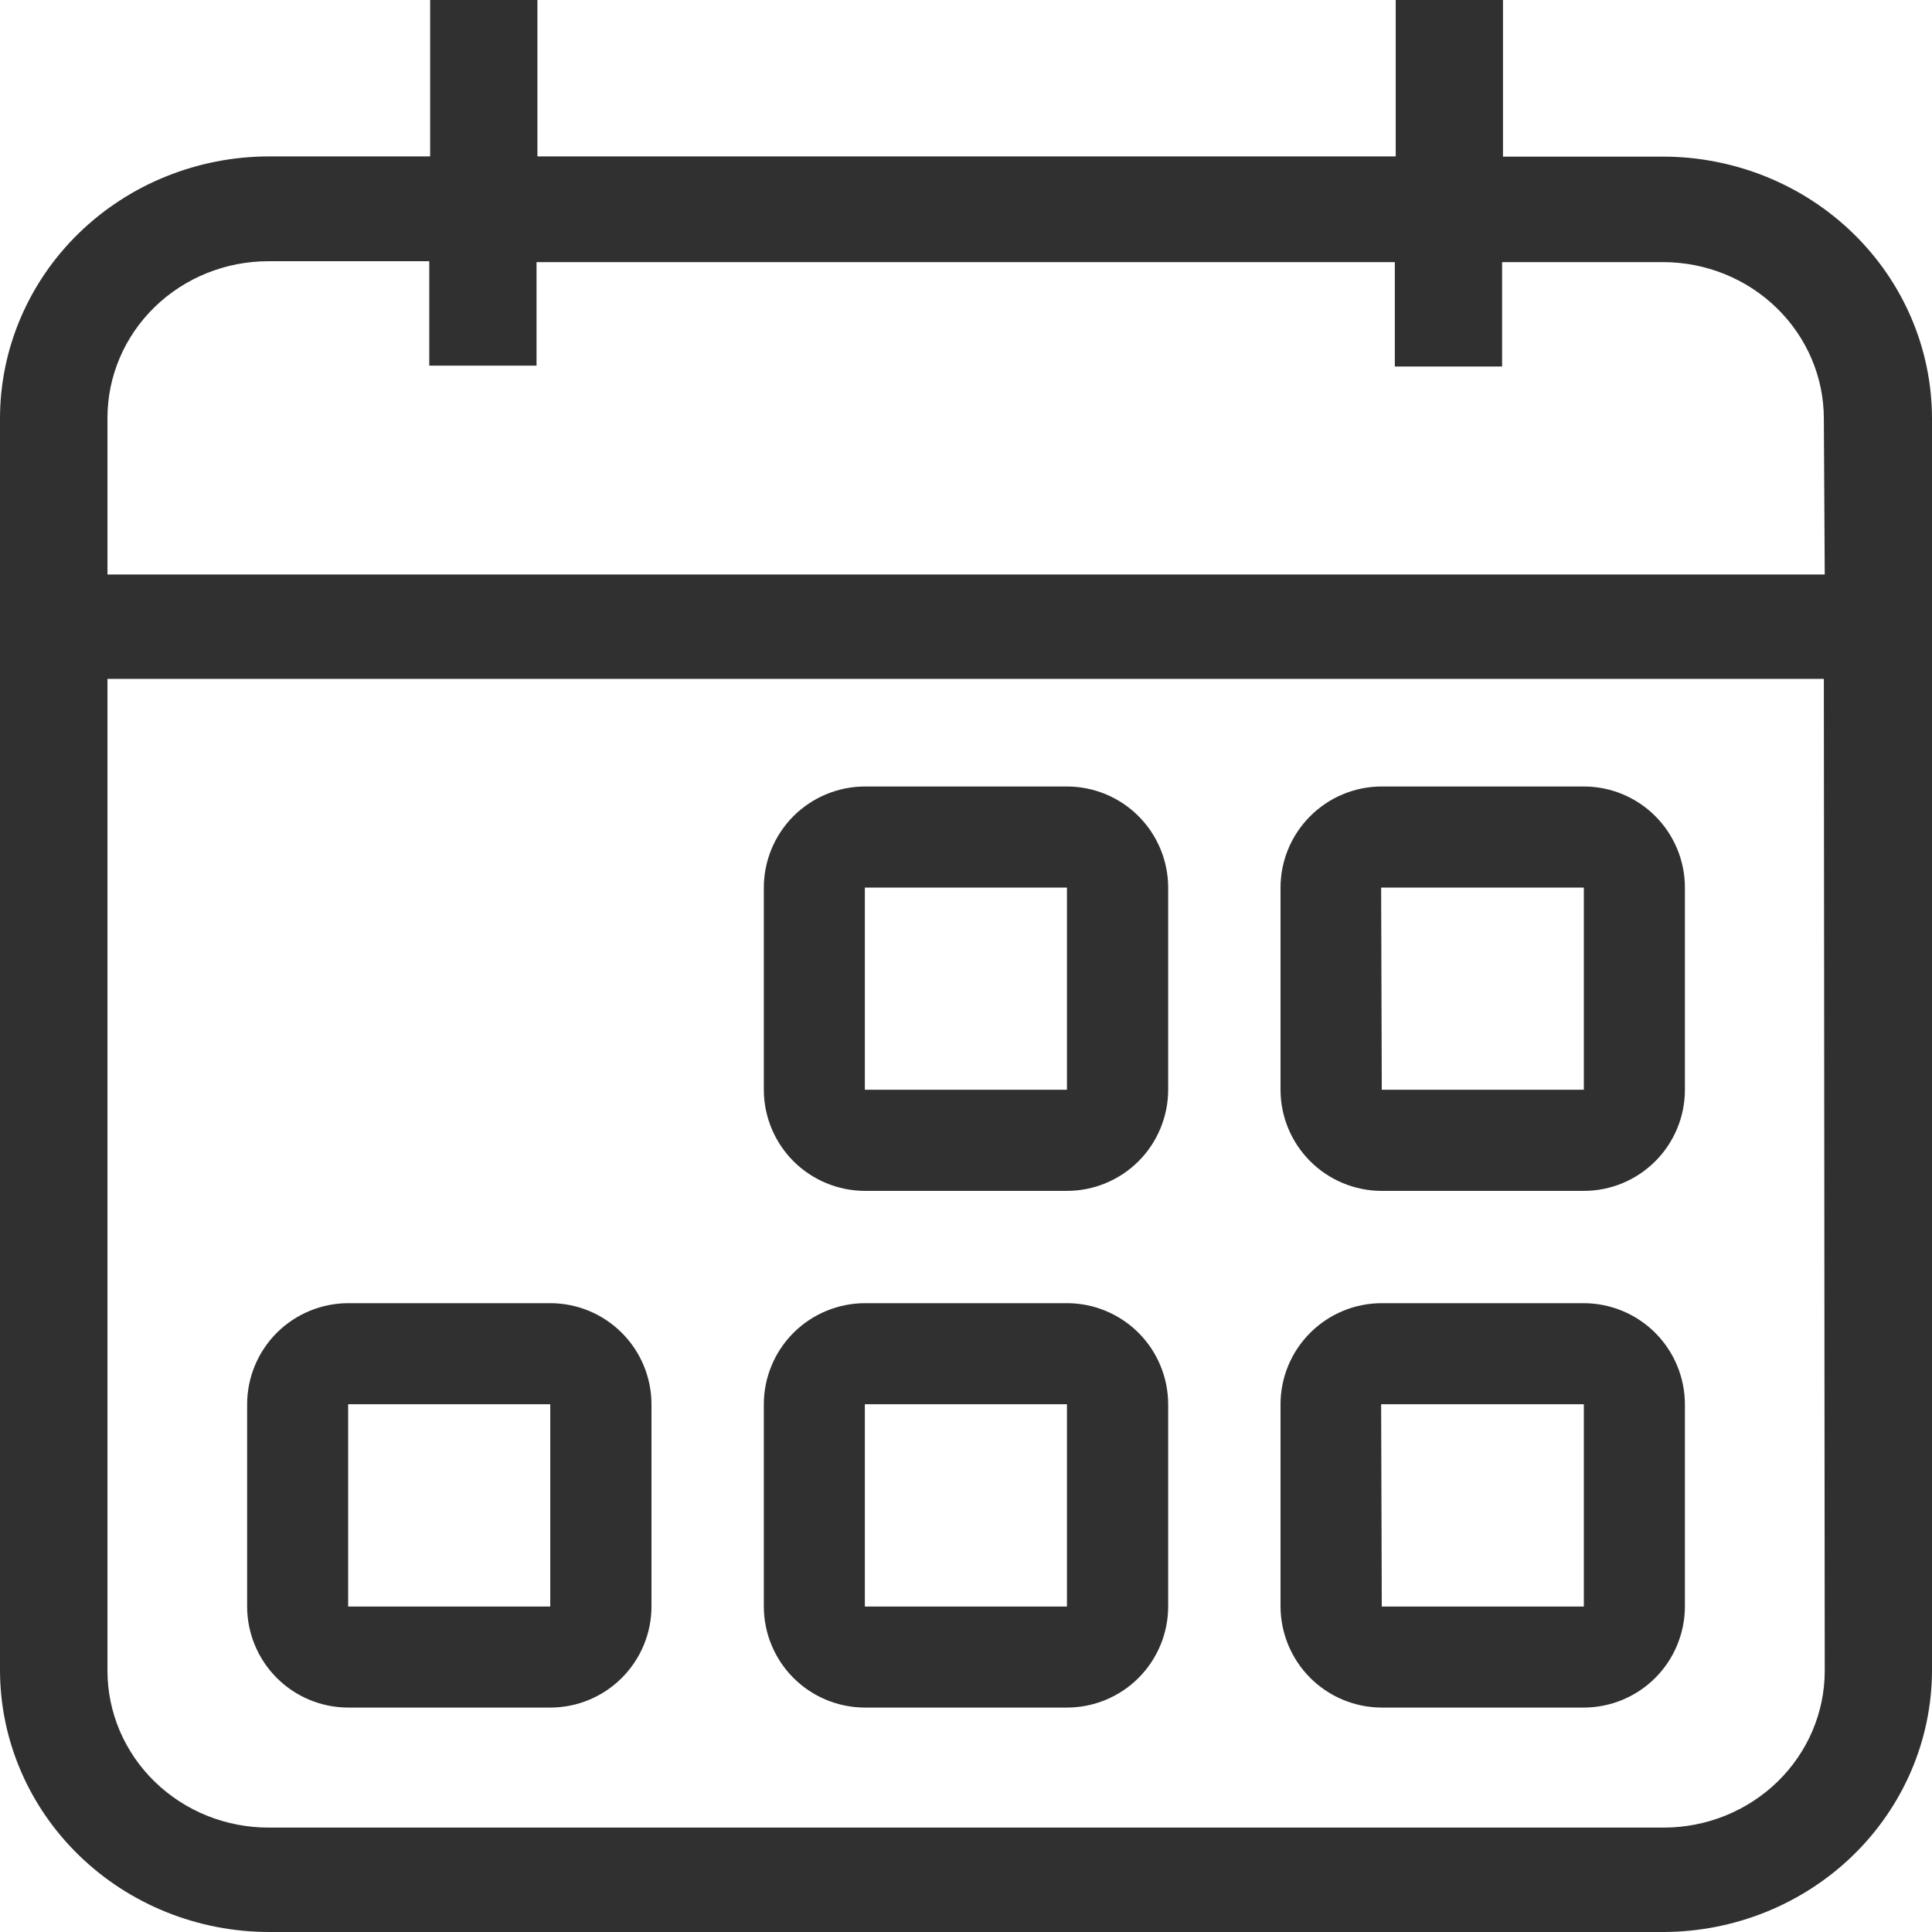
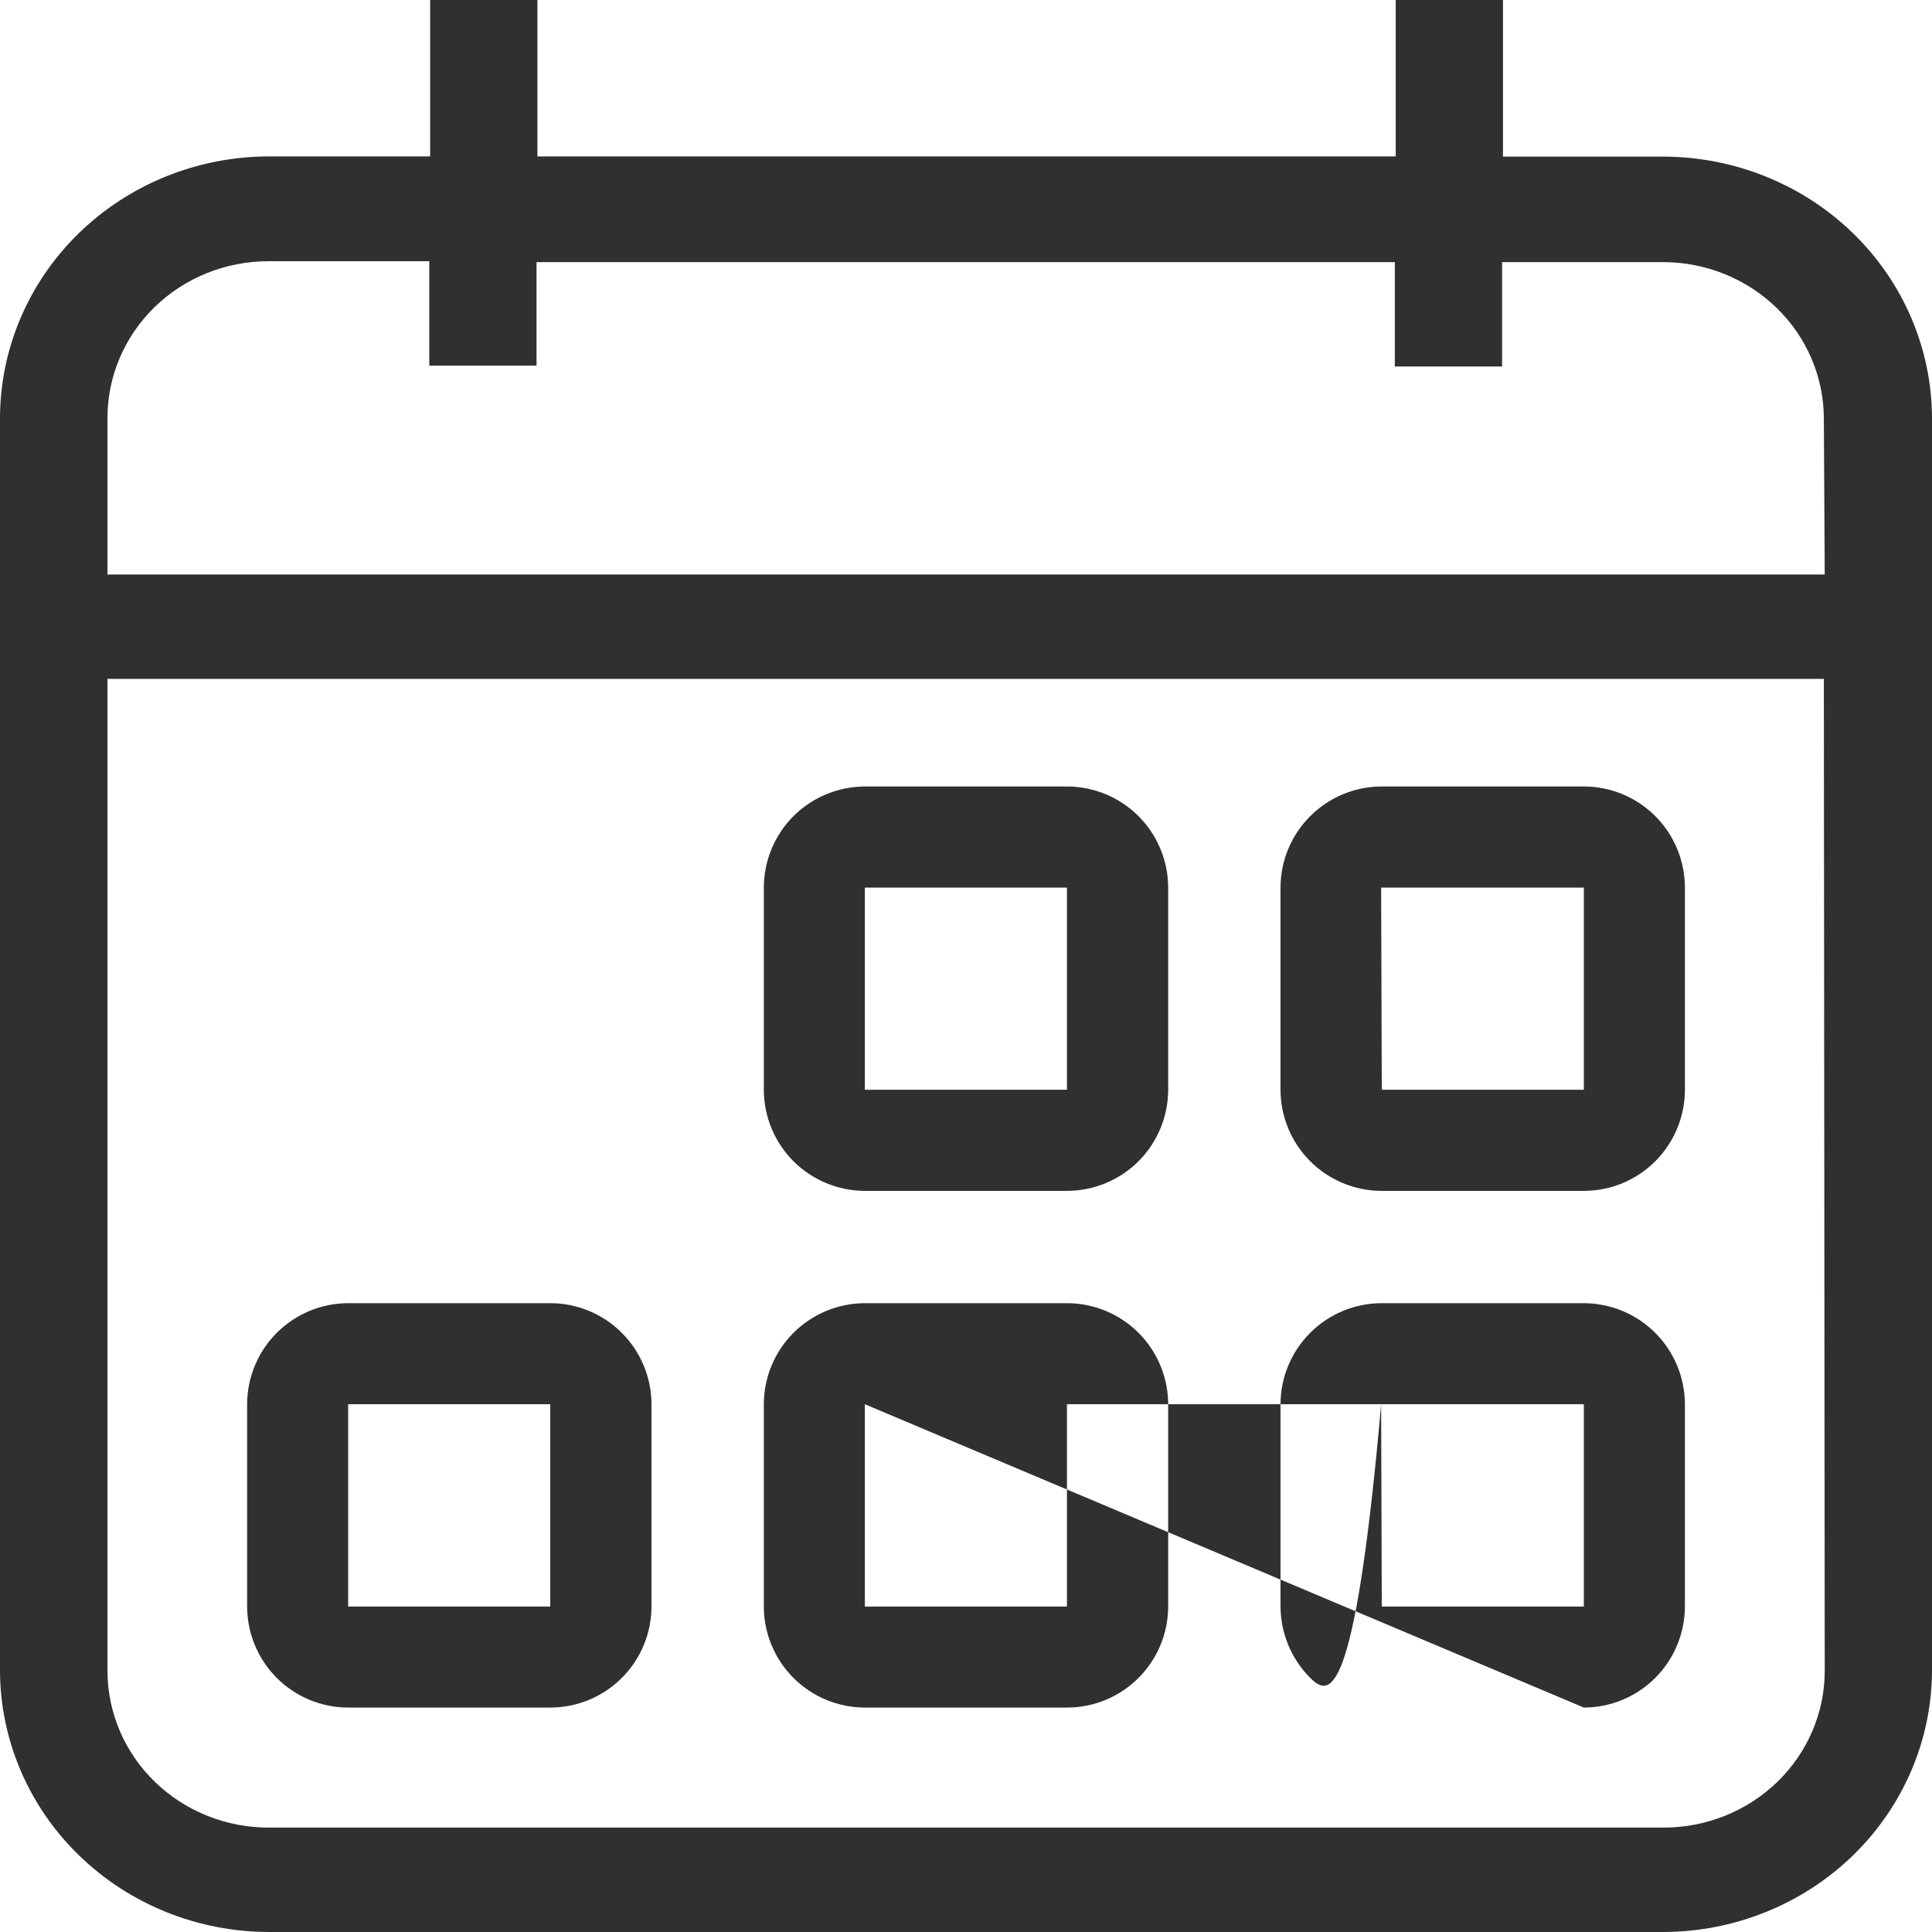
<svg xmlns="http://www.w3.org/2000/svg" width="48" height="48" viewBox="0 0 48 48" fill="none">
-   <path fill-rule="evenodd" clip-rule="evenodd" d="M37.341 3.891H41.338C43.104 3.898 44.795 4.584 46.043 5.8C47.291 7.016 47.994 8.663 48 10.382V41.515C47.993 43.233 47.288 44.878 46.041 46.093C44.793 47.307 43.103 47.993 41.338 48H6.69C4.92 48 3.223 47.318 1.969 46.102C0.715 44.887 0.007 43.237 0 41.515V10.398C0 8.671 0.705 7.014 1.959 5.793C3.214 4.572 4.916 3.886 6.69 3.886H10.687V0H13.352V3.886H34.676V0H37.341V3.891ZM44.163 44.265C44.912 43.535 45.334 42.547 45.335 41.515L45.313 16.866H2.67V41.515C2.671 42.028 2.776 42.535 2.978 43.008C3.181 43.481 3.477 43.911 3.851 44.272C4.224 44.634 4.667 44.92 5.154 45.115C5.641 45.309 6.163 45.408 6.69 45.406H41.338C42.398 45.405 43.413 44.994 44.163 44.265ZM2.67 14.273H45.335L45.313 10.403C45.313 9.371 44.892 8.382 44.142 7.652C43.392 6.922 42.376 6.512 41.316 6.512H37.319V9.106H34.654V6.512H13.33V9.084H10.665V6.49H6.668C5.607 6.49 4.591 6.9 3.841 7.63C3.091 8.36 2.67 9.35 2.67 10.382V14.273ZM26.508 29.587H21.487C20.822 29.585 20.184 29.32 19.713 28.85C19.243 28.379 18.978 27.741 18.977 27.075V22.052C18.978 21.386 19.243 20.748 19.713 20.277C20.184 19.807 20.822 19.542 21.487 19.54H26.508C27.174 19.54 27.813 19.805 28.285 20.276C28.756 20.747 29.022 21.385 29.023 22.052V27.075C29.022 27.742 28.756 28.381 28.285 28.852C27.813 29.322 27.174 29.587 26.508 29.587ZM26.508 22.052H21.487V27.075H26.508V22.052ZM34.314 29.587H39.35C40.016 29.587 40.654 29.322 41.125 28.851C41.596 28.38 41.861 27.741 41.861 27.075V22.052C41.861 21.386 41.596 20.747 41.125 20.276C40.654 19.805 40.016 19.54 39.35 19.54H34.33C33.663 19.54 33.024 19.805 32.553 20.276C32.081 20.747 31.815 21.385 31.814 22.052V27.075C31.815 27.739 32.079 28.376 32.547 28.846C33.015 29.316 33.65 29.583 34.314 29.587ZM34.314 22.052H39.35V27.075H34.33L34.314 22.052ZM13.671 42.424H8.65C7.984 42.423 7.347 42.158 6.876 41.687C6.406 41.217 6.141 40.579 6.14 39.914V34.888C6.141 34.222 6.406 33.585 6.876 33.114C7.347 32.644 7.984 32.379 8.65 32.377H13.671C14.337 32.377 14.976 32.642 15.447 33.112C15.919 33.583 16.185 34.222 16.186 34.888V39.914C16.185 40.58 15.919 41.218 15.447 41.689C14.976 42.16 14.337 42.424 13.671 42.424ZM13.671 34.888H8.65V39.914H13.671V34.888ZM21.487 42.424H26.508C27.174 42.424 27.813 42.16 28.285 41.689C28.756 41.218 29.022 40.58 29.023 39.914V34.888C29.022 34.222 28.756 33.583 28.285 33.112C27.813 32.642 27.174 32.377 26.508 32.377H21.487C20.822 32.379 20.184 32.644 19.713 33.114C19.243 33.585 18.978 34.222 18.977 34.888V39.914C18.978 40.579 19.243 41.217 19.713 41.687C20.184 42.158 20.822 42.423 21.487 42.424ZM21.487 34.888H26.508V39.914H21.487V34.888ZM39.35 42.424H34.314C33.651 42.419 33.016 42.152 32.548 41.682C32.081 41.212 31.817 40.577 31.814 39.914V34.888C31.815 34.222 32.081 33.583 32.553 33.112C33.024 32.642 33.663 32.377 34.33 32.377H39.35C40.016 32.379 40.653 32.644 41.124 33.114C41.594 33.585 41.859 34.222 41.861 34.888V39.914C41.859 40.579 41.594 41.217 41.124 41.687C40.653 42.158 40.016 42.423 39.35 42.424ZM39.35 34.888H34.314L34.33 39.914H39.35V34.888Z" fill="#303030" />
+   <path fill-rule="evenodd" clip-rule="evenodd" d="M37.341 3.891H41.338C43.104 3.898 44.795 4.584 46.043 5.8C47.291 7.016 47.994 8.663 48 10.382V41.515C47.993 43.233 47.288 44.878 46.041 46.093C44.793 47.307 43.103 47.993 41.338 48H6.69C4.92 48 3.223 47.318 1.969 46.102C0.715 44.887 0.007 43.237 0 41.515V10.398C0 8.671 0.705 7.014 1.959 5.793C3.214 4.572 4.916 3.886 6.69 3.886H10.687V0H13.352V3.886H34.676V0H37.341V3.891ZM44.163 44.265C44.912 43.535 45.334 42.547 45.335 41.515L45.313 16.866H2.67V41.515C2.671 42.028 2.776 42.535 2.978 43.008C3.181 43.481 3.477 43.911 3.851 44.272C4.224 44.634 4.667 44.92 5.154 45.115C5.641 45.309 6.163 45.408 6.69 45.406H41.338C42.398 45.405 43.413 44.994 44.163 44.265ZM2.67 14.273H45.335L45.313 10.403C45.313 9.371 44.892 8.382 44.142 7.652C43.392 6.922 42.376 6.512 41.316 6.512H37.319V9.106H34.654V6.512H13.33V9.084H10.665V6.49H6.668C5.607 6.49 4.591 6.9 3.841 7.63C3.091 8.36 2.67 9.35 2.67 10.382V14.273ZM26.508 29.587H21.487C20.822 29.585 20.184 29.32 19.713 28.85C19.243 28.379 18.978 27.741 18.977 27.075V22.052C18.978 21.386 19.243 20.748 19.713 20.277C20.184 19.807 20.822 19.542 21.487 19.54H26.508C27.174 19.54 27.813 19.805 28.285 20.276C28.756 20.747 29.022 21.385 29.023 22.052V27.075C29.022 27.742 28.756 28.381 28.285 28.852C27.813 29.322 27.174 29.587 26.508 29.587ZM26.508 22.052H21.487V27.075H26.508V22.052ZM34.314 29.587H39.35C40.016 29.587 40.654 29.322 41.125 28.851C41.596 28.38 41.861 27.741 41.861 27.075V22.052C41.861 21.386 41.596 20.747 41.125 20.276C40.654 19.805 40.016 19.54 39.35 19.54H34.33C33.663 19.54 33.024 19.805 32.553 20.276C32.081 20.747 31.815 21.385 31.814 22.052V27.075C31.815 27.739 32.079 28.376 32.547 28.846C33.015 29.316 33.65 29.583 34.314 29.587ZM34.314 22.052H39.35V27.075H34.33L34.314 22.052ZM13.671 42.424H8.65C7.984 42.423 7.347 42.158 6.876 41.687C6.406 41.217 6.141 40.579 6.14 39.914V34.888C6.141 34.222 6.406 33.585 6.876 33.114C7.347 32.644 7.984 32.379 8.65 32.377H13.671C14.337 32.377 14.976 32.642 15.447 33.112C15.919 33.583 16.185 34.222 16.186 34.888V39.914C16.185 40.58 15.919 41.218 15.447 41.689C14.976 42.16 14.337 42.424 13.671 42.424ZM13.671 34.888H8.65V39.914H13.671V34.888ZM21.487 42.424H26.508C27.174 42.424 27.813 42.16 28.285 41.689C28.756 41.218 29.022 40.58 29.023 39.914V34.888C29.022 34.222 28.756 33.583 28.285 33.112C27.813 32.642 27.174 32.377 26.508 32.377H21.487C20.822 32.379 20.184 32.644 19.713 33.114C19.243 33.585 18.978 34.222 18.977 34.888V39.914C18.978 40.579 19.243 41.217 19.713 41.687C20.184 42.158 20.822 42.423 21.487 42.424ZM21.487 34.888H26.508V39.914H21.487V34.888ZH34.314C33.651 42.419 33.016 42.152 32.548 41.682C32.081 41.212 31.817 40.577 31.814 39.914V34.888C31.815 34.222 32.081 33.583 32.553 33.112C33.024 32.642 33.663 32.377 34.33 32.377H39.35C40.016 32.379 40.653 32.644 41.124 33.114C41.594 33.585 41.859 34.222 41.861 34.888V39.914C41.859 40.579 41.594 41.217 41.124 41.687C40.653 42.158 40.016 42.423 39.35 42.424ZM39.35 34.888H34.314L34.33 39.914H39.35V34.888Z" fill="#303030" />
</svg>